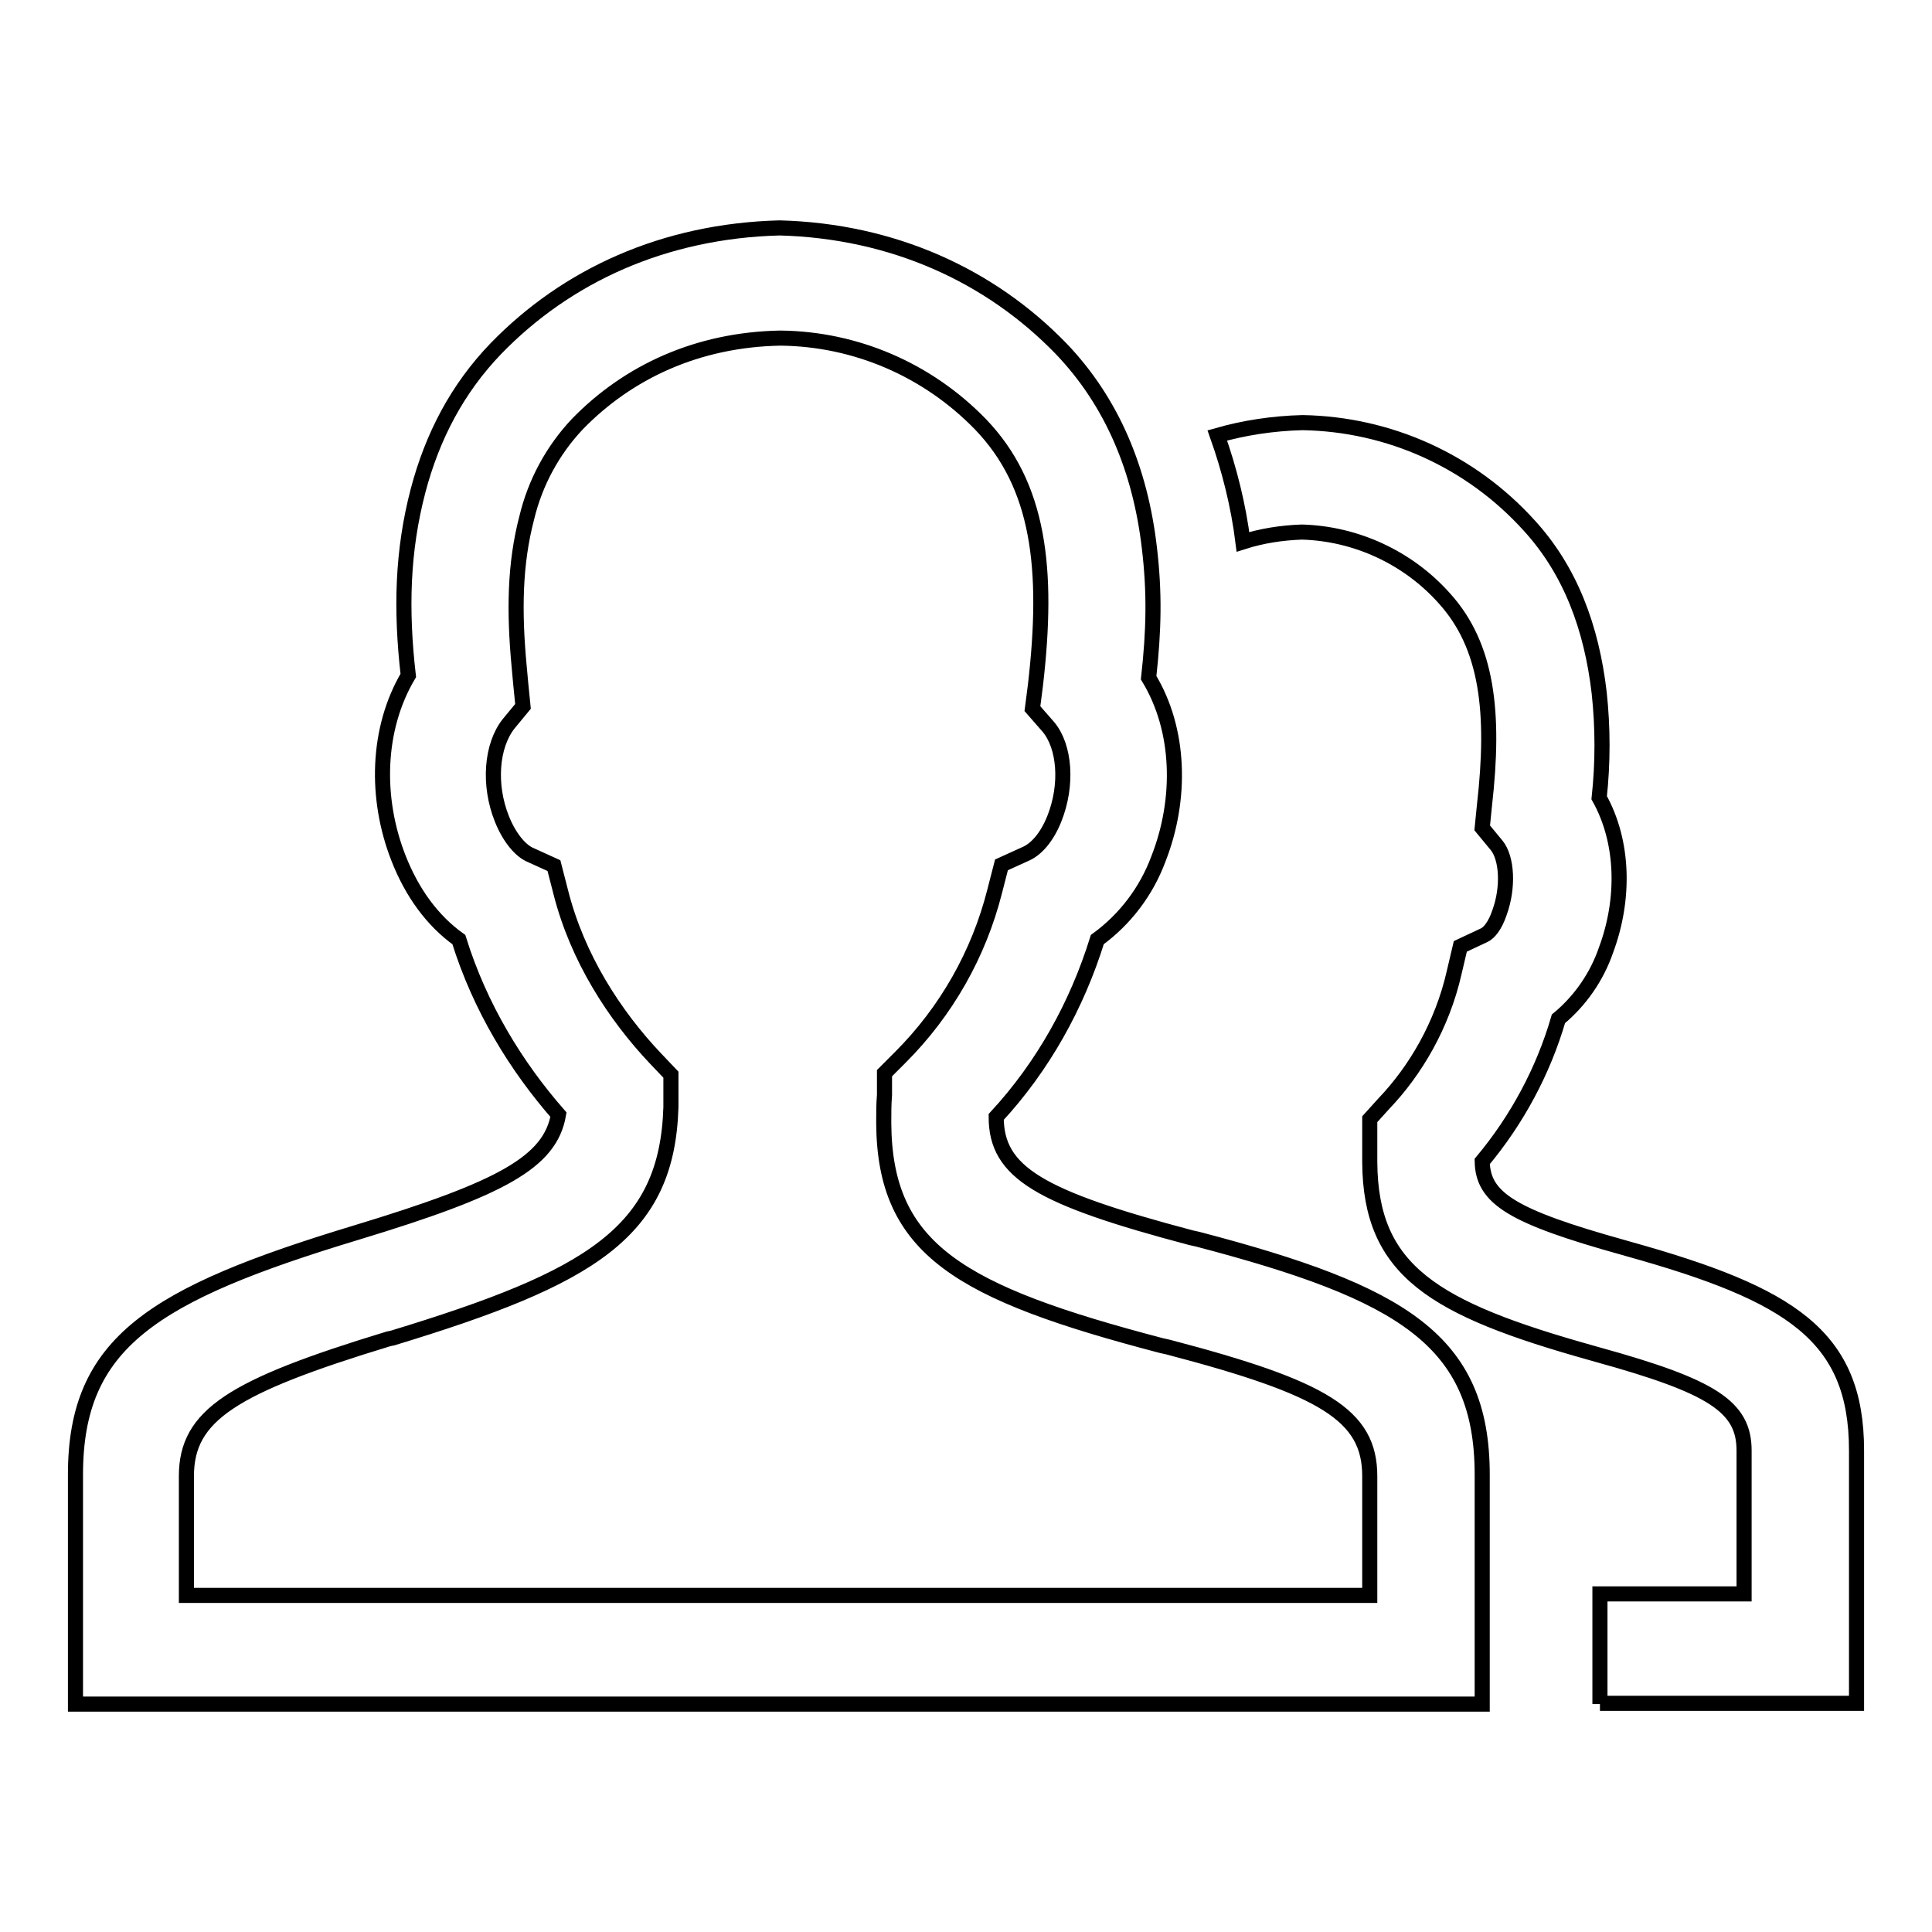
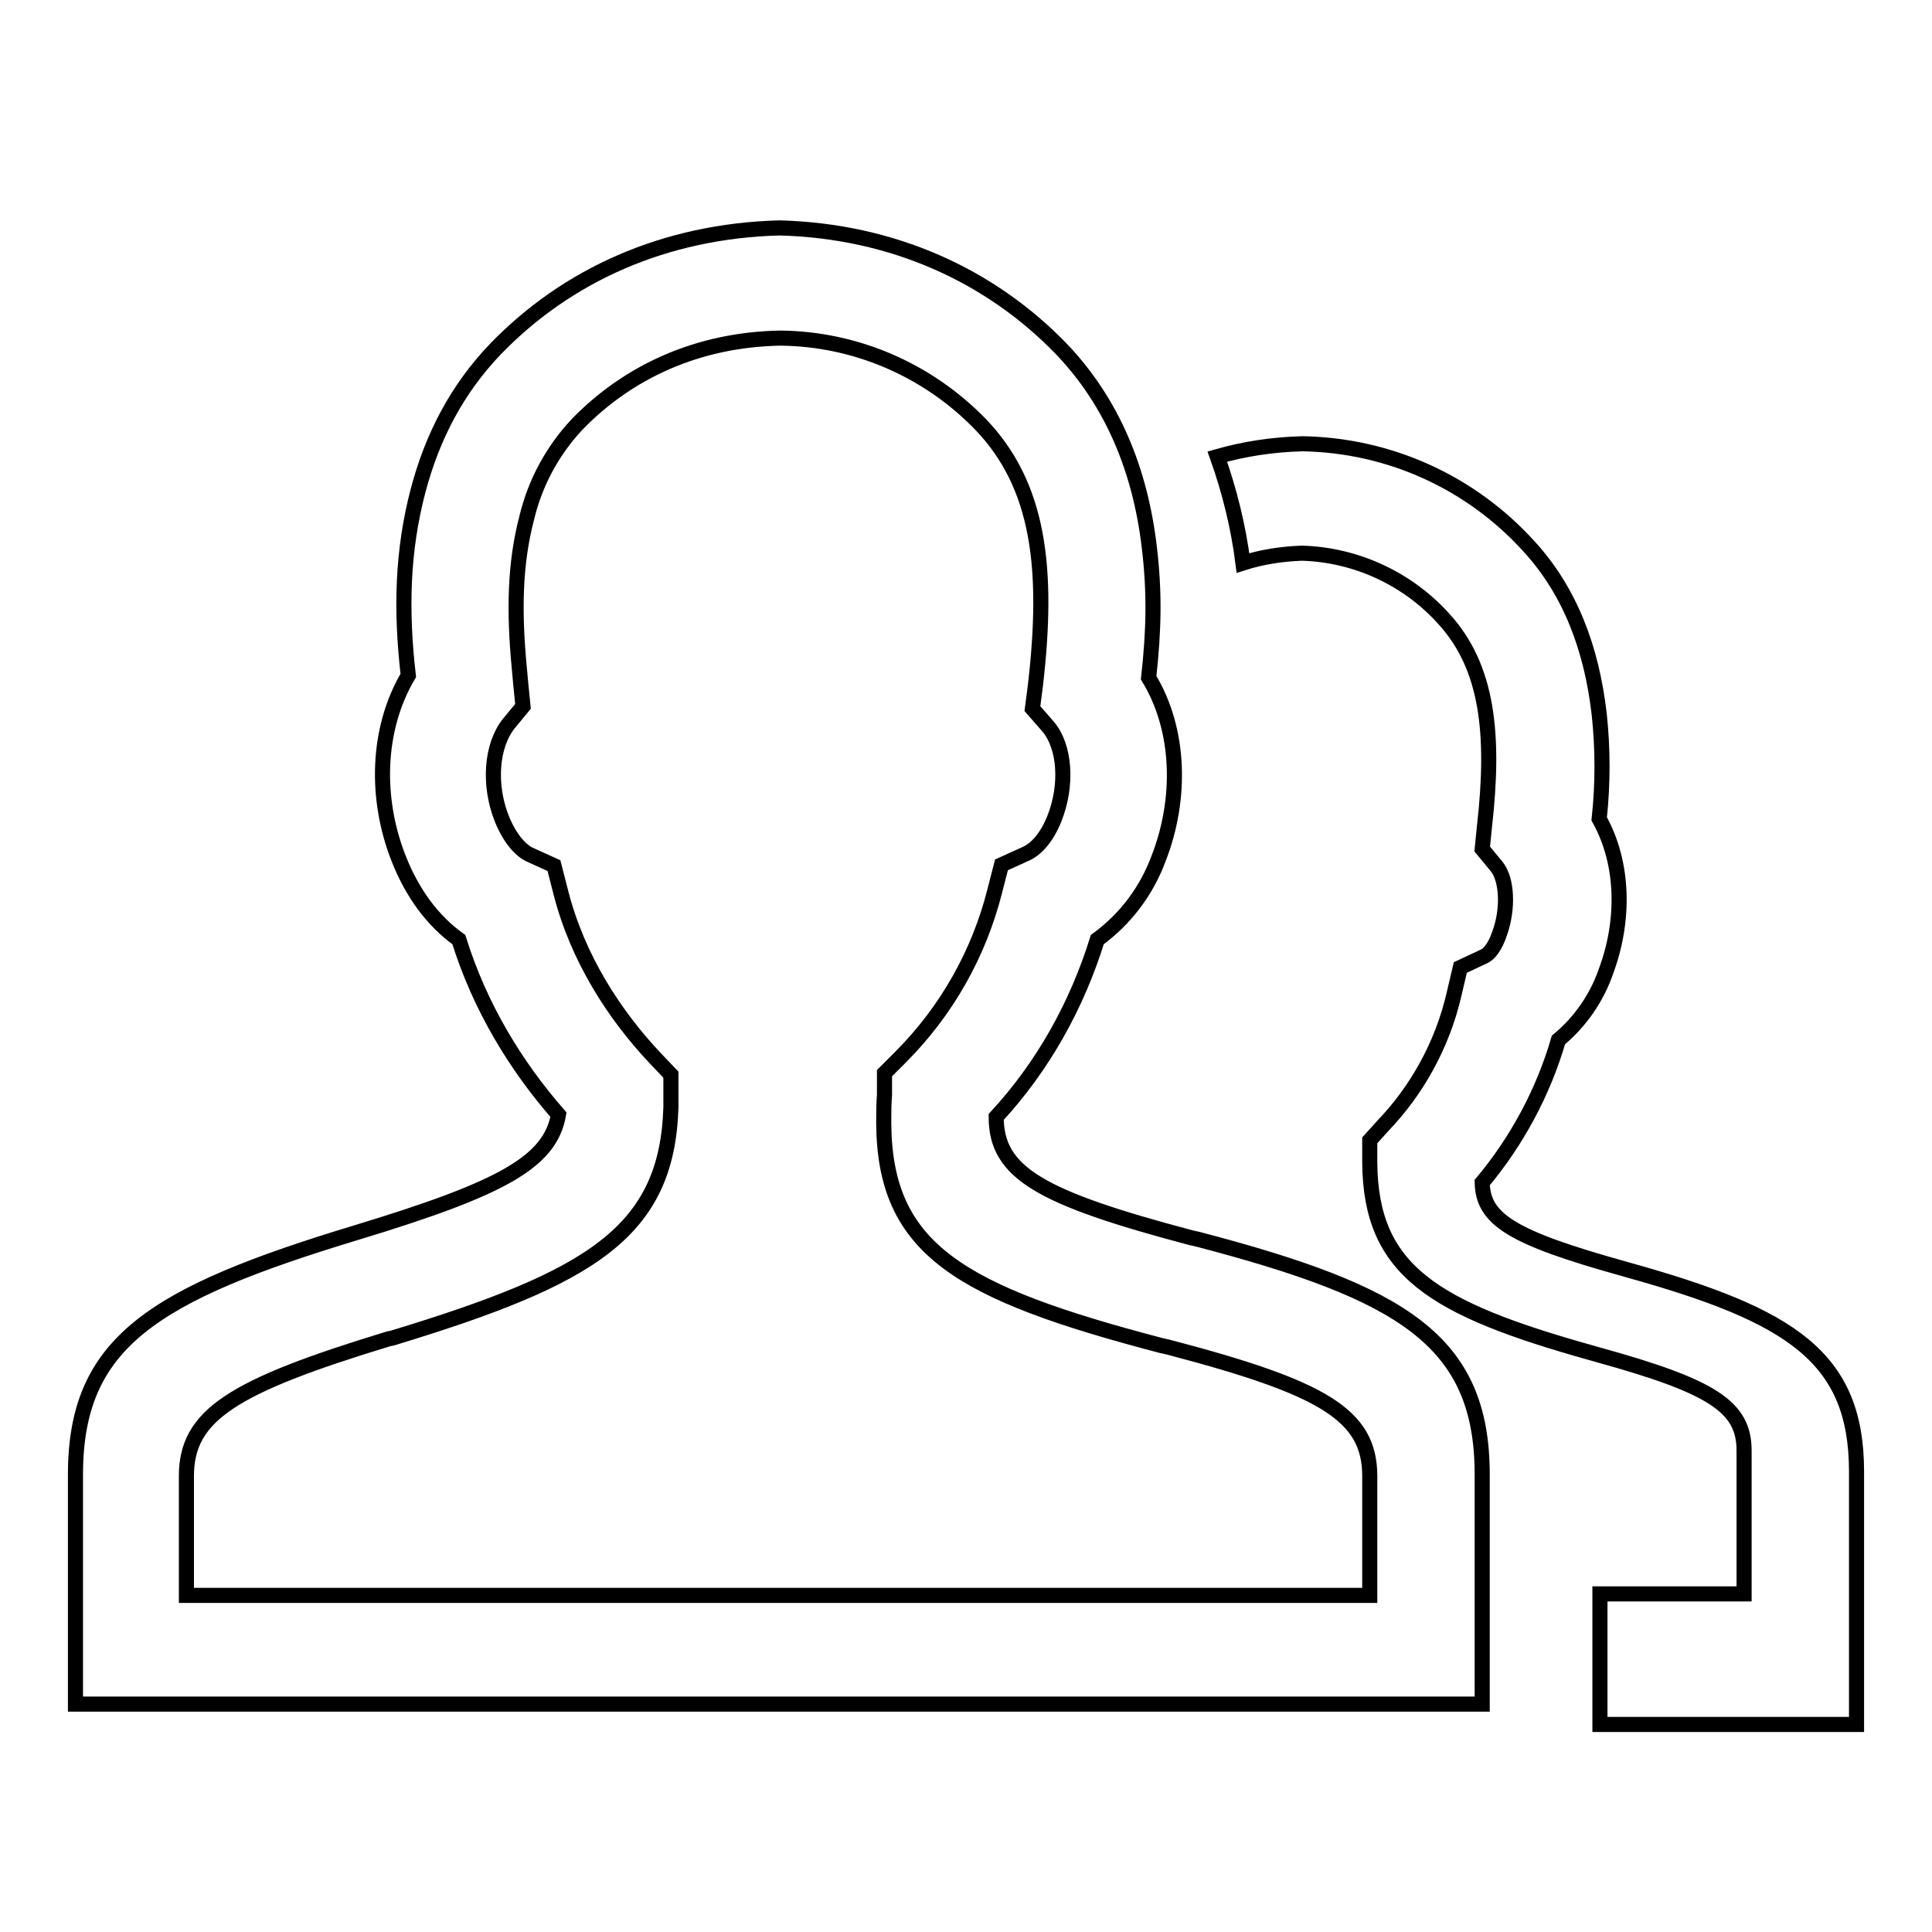
<svg xmlns="http://www.w3.org/2000/svg" version="1.1" x="0px" y="0px" viewBox="0 0 256 256" enable-background="new 0 0 256 256" xml:space="preserve">
  <g>
-     <path stroke-width="2" fill-opacity="0" stroke="#000000" d="M212,225.8v-14.6h19.1v-19c0-5.8-4.2-8.5-19.4-12.7l-0.7-0.2c-21.1-5.9-29.4-10.9-29.5-25.3 c0-1,0-1.9,0-2.9l0-2.8l1.9-2.1c4.1-4.3,7.7-10.3,9.3-17.4l0.8-3.4l3.2-1.5c0.6-0.3,1.4-1.2,2-3c1.2-3.3,1-7.2-0.4-8.9l-1.9-2.3 l0.3-3c1.4-12.3,0.4-21.1-5.3-27.4c-4.8-5.4-11.7-8.6-18.9-8.8c-2.7,0.1-5.3,0.5-7.8,1.3c-0.6-4.8-1.8-9.6-3.4-14.1 c3.5-1,7.3-1.6,11.3-1.7c11.5,0.2,22.3,5.1,30,13.6c5.5,6,8.3,13.6,9.3,22.2c0.5,4.6,0.5,9.3,0,13.9c3.3,5.9,3.4,13.5,0.9,20.2 c-1.2,3.5-3.4,6.7-6.3,9.1c-2,6.9-5.5,13.4-10.1,18.9c0.1,4.9,4,7.3,18.7,11.4l0.7,0.2c21.5,6,30.2,11.5,30.2,26.7v33.5H212 L212,225.8z M157.8,164l0.9,0.2c27.1,7.1,37.7,13.4,37.7,31.2v30.4H10v-30.4c0-17.5,10.2-23.9,37.3-32.1 c19.1-5.8,25.6-9.3,26.7-15.6c-5.6-6.4-10.4-14.2-13.2-23.2c-3.5-2.5-6.2-6.2-8-10.8c-3.1-7.9-2.9-17.1,1.3-24.2 C53.1,80.8,53.3,73,55.4,65c1.9-7.2,5.2-13.5,10.3-18.8c9.4-9.7,22.3-15.6,37.6-16c15,0.4,27.9,6.3,37.3,16 c6.8,7.1,10.5,16.1,11.7,26.4c0.7,5.9,0.6,10.9-0.1,17.2c4.2,6.9,4.4,16.1,1.3,24c-1.6,4.3-4.4,8-8.1,10.7 c-2.7,8.7-7.2,16.8-13.4,23.5C132,155.4,137.8,158.7,157.8,164L157.8,164z M117.2,145.1l0-2.9l2.1-2.1c6.1-6.1,10.4-13.7,12.5-22 l0.9-3.5l3.3-1.5c1.3-0.6,2.7-2.1,3.7-4.6c1.8-4.5,1.4-9.6-0.8-12.2l-2.1-2.4l0.4-3.1c1.8-15.5,0.5-26.5-7.3-34.6 c-7-7.2-16.5-11.3-26.5-11.4C92.4,45,83.2,49.3,76.5,56.2c-3.3,3.5-5.6,7.8-6.7,12.4c-1.6,6.1-1.7,12.4-1,19.8l0.2,2.2l0.3,3 l-1.9,2.3c-2.3,2.9-2.7,8.1-0.9,12.6c1,2.5,2.4,4.1,3.6,4.7l3.3,1.5l0.9,3.5c2.2,8.7,7.1,16.3,12.6,22.1l2,2.1l0,2.8l0,0.9v0.6 c-0.5,16.6-10.6,22.6-36.9,30.6l-0.5,0.1c-20.7,6.3-26.8,10.1-26.8,18.2v15.8h156.8v-15.8c0-8.1-6.1-11.7-26.7-17.1l-0.9-0.2 c-26.7-7-36.7-12.7-36.8-29.5C117.1,147.4,117.1,146.3,117.2,145.1L117.2,145.1z" />
+     <path stroke-width="2" fill-opacity="0" stroke="#000000" d="M212,225.8v-14.6h19.1v-19c0-5.8-4.2-8.5-19.4-12.7l-0.7-0.2c-21.1-5.9-29.4-10.9-29.5-25.3 c0-1,0-1.9,0-2.9l1.9-2.1c4.1-4.3,7.7-10.3,9.3-17.4l0.8-3.4l3.2-1.5c0.6-0.3,1.4-1.2,2-3c1.2-3.3,1-7.2-0.4-8.9l-1.9-2.3 l0.3-3c1.4-12.3,0.4-21.1-5.3-27.4c-4.8-5.4-11.7-8.6-18.9-8.8c-2.7,0.1-5.3,0.5-7.8,1.3c-0.6-4.8-1.8-9.6-3.4-14.1 c3.5-1,7.3-1.6,11.3-1.7c11.5,0.2,22.3,5.1,30,13.6c5.5,6,8.3,13.6,9.3,22.2c0.5,4.6,0.5,9.3,0,13.9c3.3,5.9,3.4,13.5,0.9,20.2 c-1.2,3.5-3.4,6.7-6.3,9.1c-2,6.9-5.5,13.4-10.1,18.9c0.1,4.9,4,7.3,18.7,11.4l0.7,0.2c21.5,6,30.2,11.5,30.2,26.7v33.5H212 L212,225.8z M157.8,164l0.9,0.2c27.1,7.1,37.7,13.4,37.7,31.2v30.4H10v-30.4c0-17.5,10.2-23.9,37.3-32.1 c19.1-5.8,25.6-9.3,26.7-15.6c-5.6-6.4-10.4-14.2-13.2-23.2c-3.5-2.5-6.2-6.2-8-10.8c-3.1-7.9-2.9-17.1,1.3-24.2 C53.1,80.8,53.3,73,55.4,65c1.9-7.2,5.2-13.5,10.3-18.8c9.4-9.7,22.3-15.6,37.6-16c15,0.4,27.9,6.3,37.3,16 c6.8,7.1,10.5,16.1,11.7,26.4c0.7,5.9,0.6,10.9-0.1,17.2c4.2,6.9,4.4,16.1,1.3,24c-1.6,4.3-4.4,8-8.1,10.7 c-2.7,8.7-7.2,16.8-13.4,23.5C132,155.4,137.8,158.7,157.8,164L157.8,164z M117.2,145.1l0-2.9l2.1-2.1c6.1-6.1,10.4-13.7,12.5-22 l0.9-3.5l3.3-1.5c1.3-0.6,2.7-2.1,3.7-4.6c1.8-4.5,1.4-9.6-0.8-12.2l-2.1-2.4l0.4-3.1c1.8-15.5,0.5-26.5-7.3-34.6 c-7-7.2-16.5-11.3-26.5-11.4C92.4,45,83.2,49.3,76.5,56.2c-3.3,3.5-5.6,7.8-6.7,12.4c-1.6,6.1-1.7,12.4-1,19.8l0.2,2.2l0.3,3 l-1.9,2.3c-2.3,2.9-2.7,8.1-0.9,12.6c1,2.5,2.4,4.1,3.6,4.7l3.3,1.5l0.9,3.5c2.2,8.7,7.1,16.3,12.6,22.1l2,2.1l0,2.8l0,0.9v0.6 c-0.5,16.6-10.6,22.6-36.9,30.6l-0.5,0.1c-20.7,6.3-26.8,10.1-26.8,18.2v15.8h156.8v-15.8c0-8.1-6.1-11.7-26.7-17.1l-0.9-0.2 c-26.7-7-36.7-12.7-36.8-29.5C117.1,147.4,117.1,146.3,117.2,145.1L117.2,145.1z" />
  </g>
</svg>